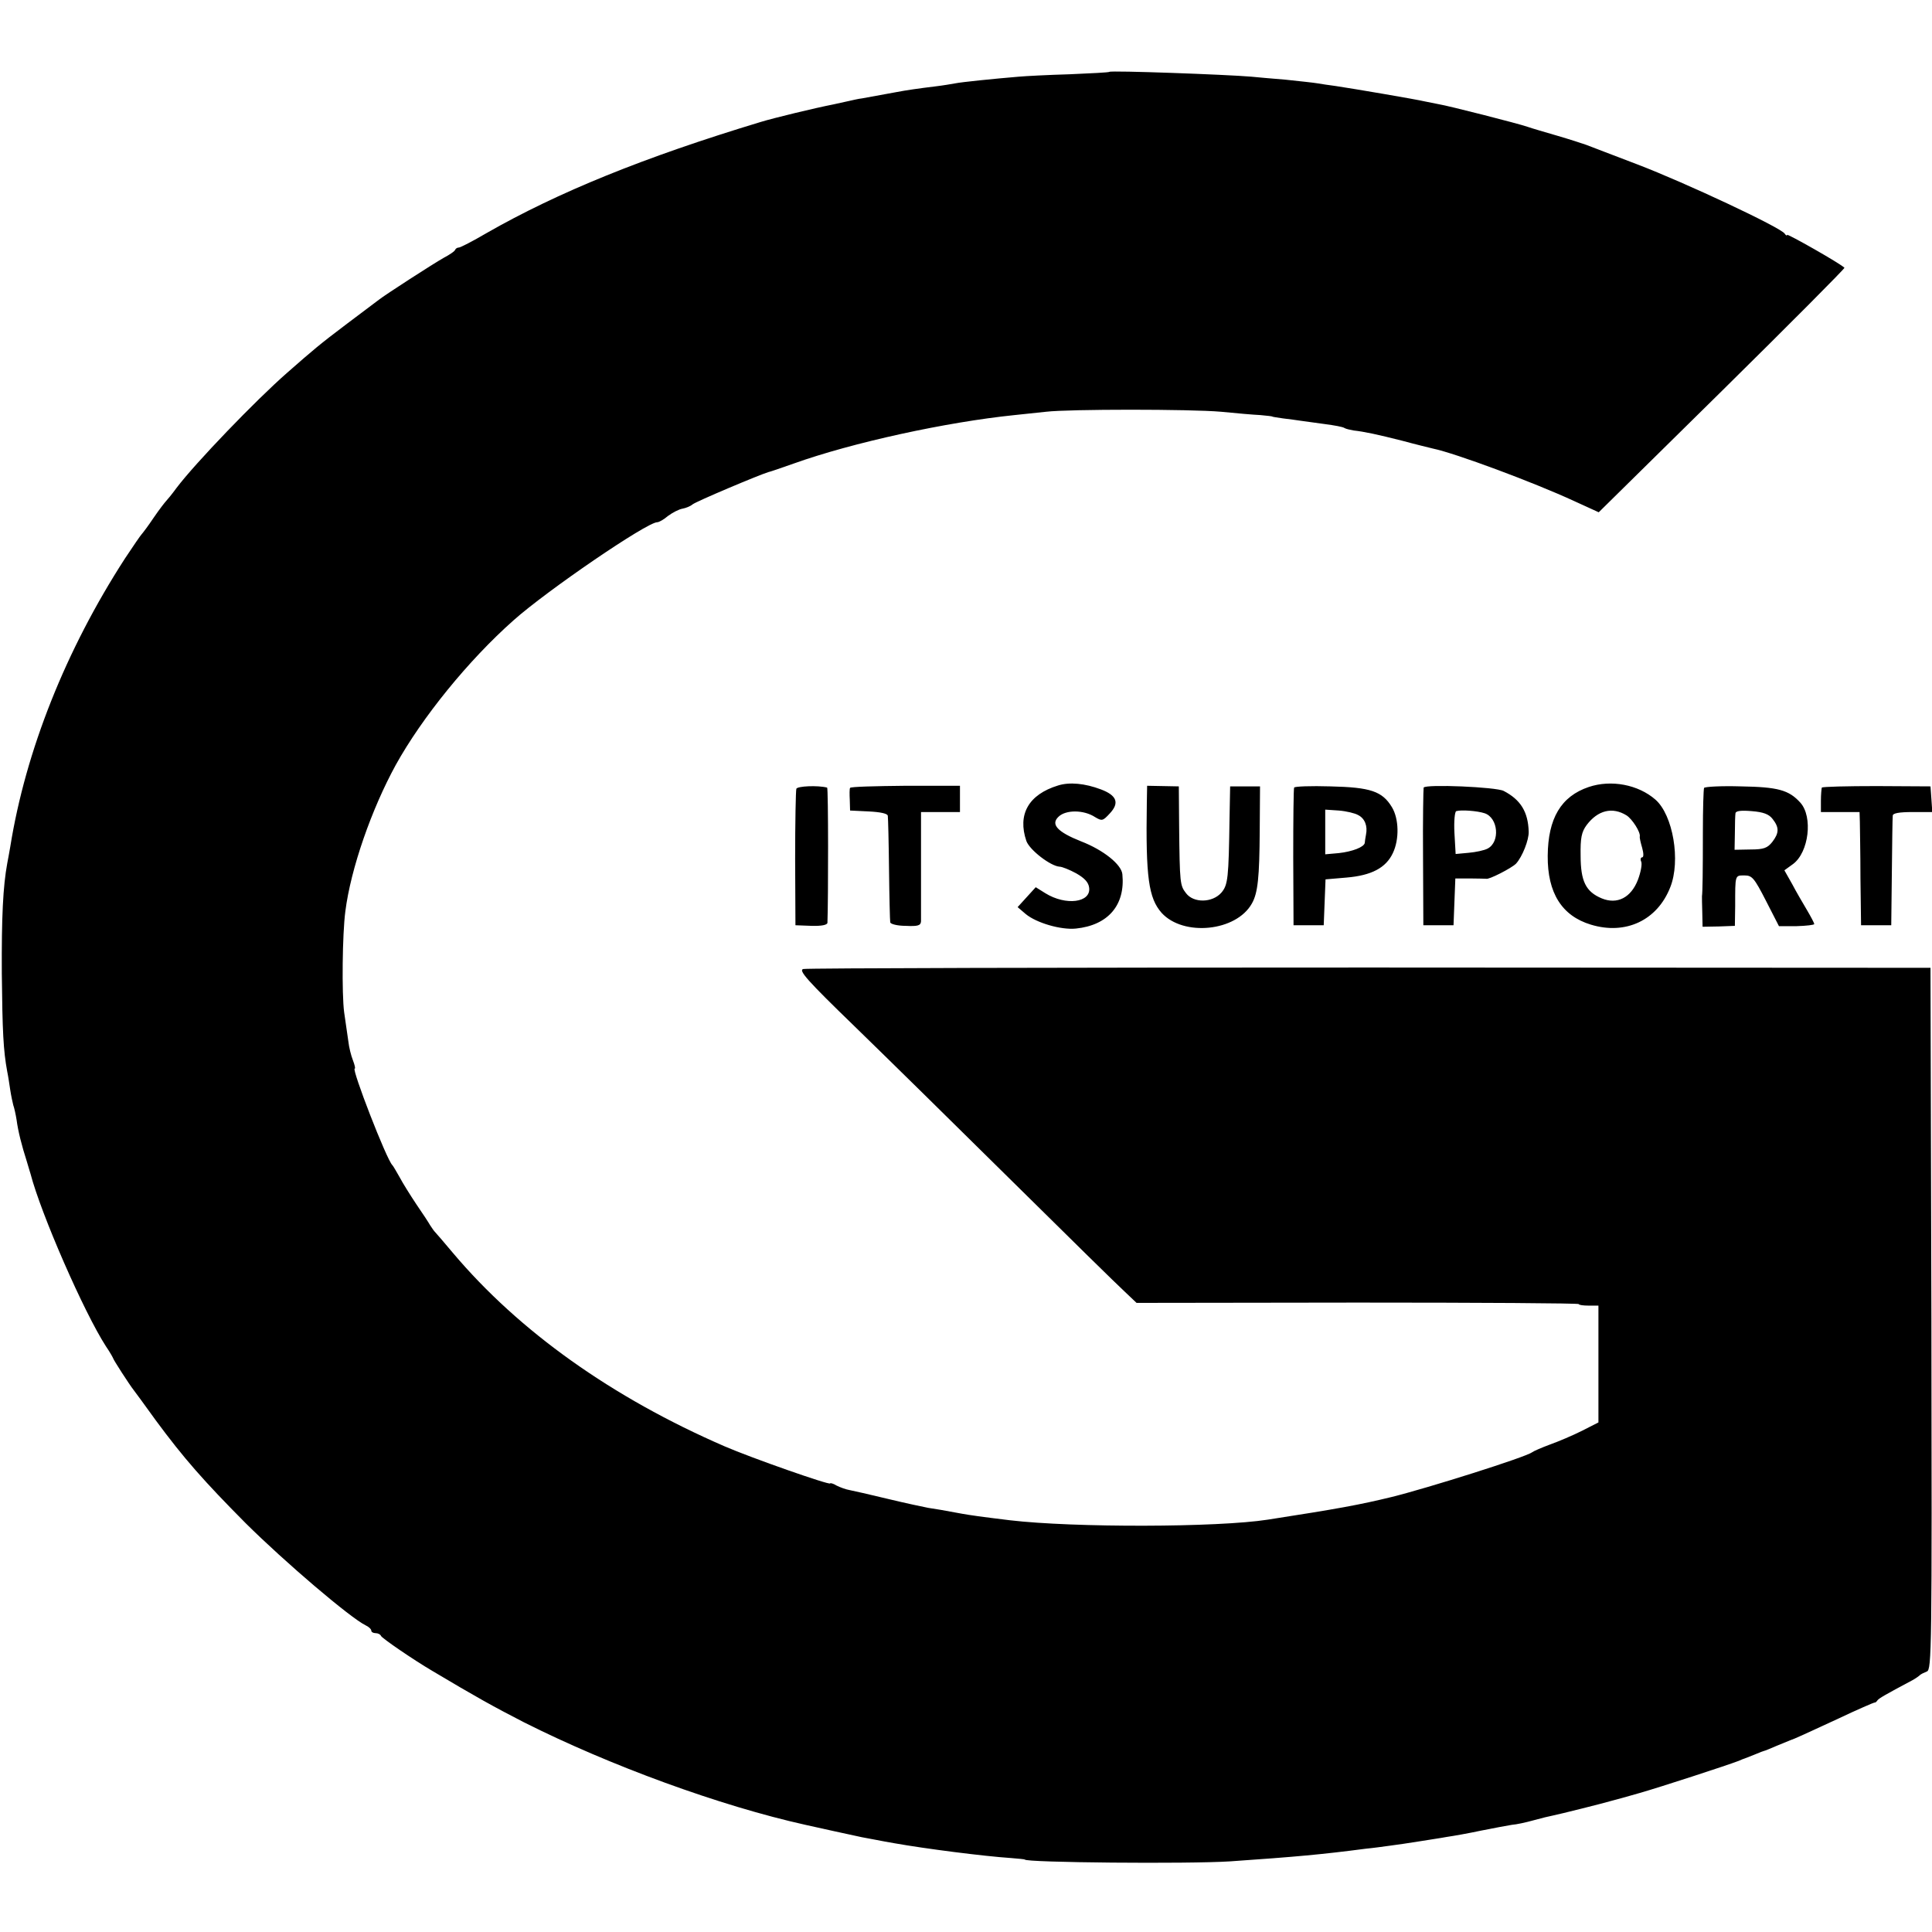
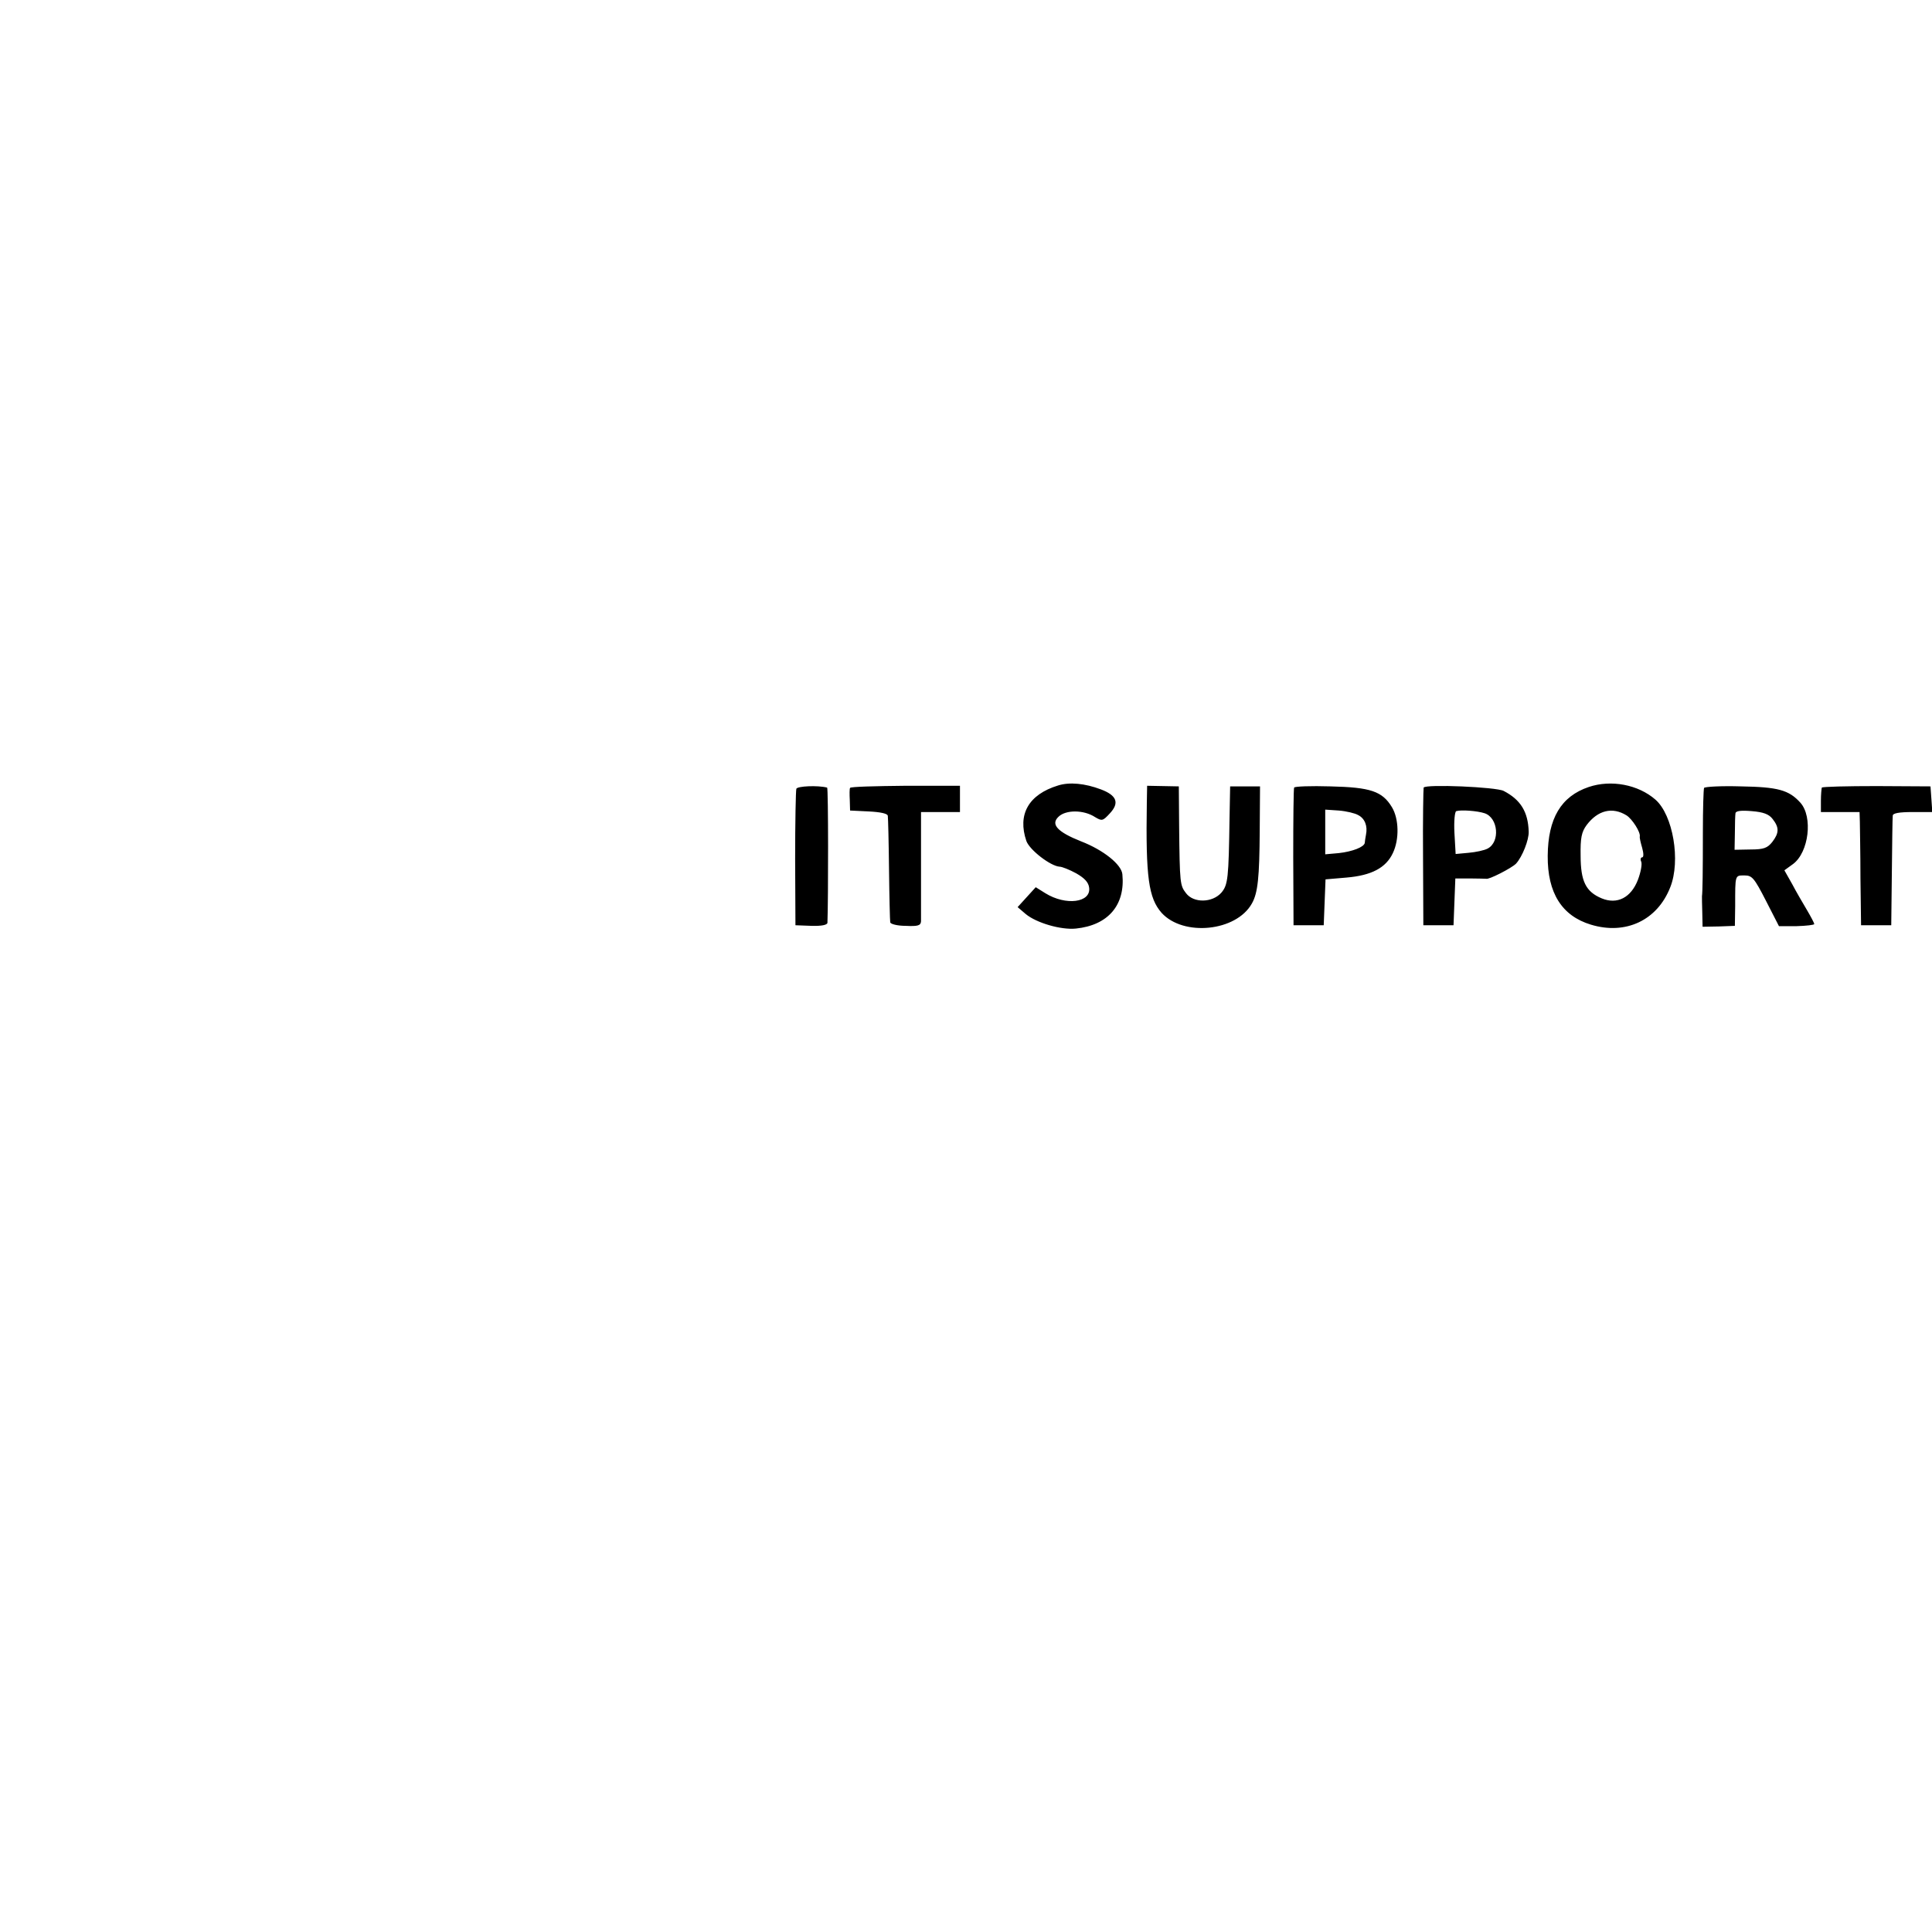
<svg xmlns="http://www.w3.org/2000/svg" version="1.0" width="853.333" height="853.333" viewBox="0 0 640 640">
-   <path d="M367.5 23.8c-.1.2-6.1.5-13.1.8-7.1.2-14.7.6-16.9.8-8.4.7-19.1 1.8-21 2.2-1.1.2-4 .7-6.5 1-5.8.7-9.9 1.3-13 1.9-3.7.7-9.2 1.7-11.5 2.1-1.1.1-3.1.6-4.5.9-1.4.3-3.6.8-5 1.1-5.7 1.1-19.8 4.5-24 5.8-38.7 11.7-67.2 23.3-90.8 36.8-4.6 2.7-8.7 4.8-9.2 4.8s-1 .3-1.2.7c-.1.5-1.9 1.7-3.8 2.7-3.4 1.9-19.5 12.3-21.5 13.9-.5.4-5.3 4-10.5 7.9-9.4 7.1-11 8.5-19.9 16.3-10.4 9.1-30.4 29.9-36.6 38.1-1.6 2.2-3.2 4.1-3.5 4.4-.3.3-2.2 2.7-4.1 5.5-1.8 2.7-3.7 5.2-4 5.5-.3.3-2.8 3.9-5.5 8-19.6 30.3-32.9 63.7-38 95.5-.3 1.6-.7 4.1-1 5.5C1 293.6.5 303.7.6 322.5c.2 19.2.5 25.5 1.8 32.5.3 1.4.7 4.1 1 6.1.3 2 .8 4.2 1 5 .3.8.8 3 1.1 4.9.5 3.8 1.7 8.5 3.4 13.8.5 1.8 1.1 3.6 1.2 4 3.5 13.4 17.7 45.9 25 57.2 1.3 1.9 2.3 3.7 2.4 4 .1.5 5.3 8.6 6.8 10.5.4.5 3.7 5 7.3 10 9.3 12.6 15.9 20.1 29.8 34.1 13 12.9 34.6 31.3 39.7 33.8 1.1.5 1.9 1.3 1.9 1.8 0 .4.6.8 1.4.8.8 0 1.6.4 1.8.9.2.7 10.7 7.9 17 11.6 14.6 8.7 20.2 11.8 30.3 17 28.6 14.4 65 27.7 93.3 34 2.5.6 16.4 3.6 18.7 4.1 1.1.2 3.2.6 4.8.9 1.5.3 4.2.8 6 1.1 10.1 1.8 29.6 4.3 38.6 4.9 2.5.2 4.6.4 4.6.5 0 1 54.1 1.5 68 .6 21.7-1.5 30.5-2.3 45-4.2 2.2-.2 5.8-.7 8-1 2.2-.3 6.5-.9 9.5-1.4 3-.5 7.2-1.1 9.3-1.5 2.1-.3 7.2-1.2 11.4-2.1 4.1-.8 8.7-1.7 10.1-1.9 1.5-.1 4.7-.8 7.2-1.5s5.4-1.4 6.5-1.6c2-.4 16.5-4 19.5-4.9.8-.2 4.9-1.3 9-2.5 6.7-1.9 29.1-9.2 33-10.7.8-.4 1.7-.7 2-.8.3-.1 1.8-.7 3.3-1.3 1.6-.7 3-1.2 3.1-1.2.2 0 2.1-.8 4.2-1.7 2.2-.9 4.1-1.7 4.4-1.8 1.3-.4 5.4-2.3 16-7.2 6.3-3 11.7-5.3 11.9-5.3.2.1.7-.2 1-.7.5-.7 2.4-1.8 11.6-6.7 1.1-.6 2.2-1.4 2.5-1.7.3-.3 1.3-.8 2.3-1.2 1.6-.6 1.7-6.9 1.5-116.9l-.3-116.2-185.7-.1c-102.1 0-186.6.2-187.7.5-1.7.4 1.3 3.8 17 19 10.5 10.2 34 33.3 52.2 51.3 18.3 18.1 35 34.5 37.2 36.5l4 3.8 73.2-.1c40.3 0 73.3.2 73.3.5s1.5.5 3.2.5h3.3v38.7L524 474c-3 1.5-7.7 3.5-10.5 4.5-2.7 1-5.5 2.2-6 2.6-2.1 1.6-34.4 11.8-46.5 14.8-10.7 2.6-17.8 3.9-41 7.5-16.6 2.6-64.3 2.7-85.5.2-9.9-1.2-13.2-1.7-15.5-2.1-7.1-1.3-8.7-1.6-11.5-2-1.6-.3-7.7-1.6-13.5-3s-11.5-2.7-12.6-2.9c-1.2-.2-3.1-.9-4.3-1.5-1.1-.7-2.1-.9-2.1-.7 0 .7-26-8.4-35-12.3-37.1-16.1-68-38-90-64.1-3-3.6-5.7-6.7-6-7-.3-.3-.9-1.2-1.5-2.1-.5-.9-2.6-4.1-4.6-7-2-3-4.5-7-5.5-8.9-1.1-1.9-2.1-3.7-2.4-4-1.9-1.7-13.6-32-12.5-32 .3 0 0-1.2-.6-2.8-.6-1.5-1.3-4.3-1.5-6.2-.3-1.9-.9-6.3-1.4-9.7-.8-6-.6-25.9.4-33.4 1.8-14.2 8.7-33.9 16.7-48.5 8.7-15.7 24-34.6 39-47.9 11.1-9.9 44.2-32.5 47.6-32.5.6 0 2.2-.9 3.6-2.1 1.5-1.1 3.6-2.2 4.8-2.4 1.1-.2 2.6-.8 3.3-1.4 1.2-1 22.1-9.8 25.1-10.7.6-.1 4.3-1.4 8.3-2.8 19.5-7 50.8-13.8 73.3-16.1 3-.3 7.7-.8 10.4-1.1 7.6-.9 47.8-.9 58 0 5 .5 10.8 1 13 1.1 2.2.2 4 .4 4 .5 0 .1 1.6.3 3.5.6 1.9.2 4.6.6 6 .8 1.4.2 5 .7 8 1.1 3 .4 5.9.9 6.4 1.3.5.3 1.9.6 3 .8 3.6.4 7.8 1.3 16.1 3.4 4.4 1.2 9 2.3 10.2 2.6 7.3 1.5 33.4 11.2 46.8 17.4l8.1 3.7 40.9-40.3c22.5-22.2 40.7-40.5 40.5-40.7-1.5-1.5-19-11.4-19-10.9 0 .4-.4.2-.8-.4-1.2-2-33-16.9-48.7-22.9-8.2-3.1-15.9-6.1-17-6.5-1.1-.4-5.4-1.8-9.5-3s-8.6-2.5-10-3c-2.8-1-26.3-7-29.5-7.5-1.1-.2-3.1-.6-4.5-.9-2.9-.7-23.5-4.2-29.5-5.1-2.3-.3-5-.7-6.1-.9-1.1-.2-5.8-.7-10.5-1.2-4.6-.4-9.7-.8-11.4-1-8-.7-46.5-2.1-47-1.6z" />
  <path d="M350.5 260.2c-9.8 3-13.5 9.6-10.5 18.4 1.1 3 8 8.3 11 8.5.8 0 3.3 1 5.5 2.2 2.8 1.6 4.1 3 4.3 4.8.6 4.9-7.7 6-14.5 1.8l-3.2-2-3 3.3-3 3.3 2.7 2.3c3.5 2.9 11.6 5.3 16.6 4.8 10.7-1.1 16.4-7.8 15.4-18-.3-3.2-6.2-8-13.7-10.9-7.8-3.1-10.1-5.6-7.5-8.1 2.4-2.4 8.4-2.4 12.2.1 2.2 1.3 2.5 1.3 4.8-1.2 3.3-3.5 2.4-6-2.9-8s-10.4-2.5-14.2-1.3zm175.8.5c-9.2 3.1-13.5 10.4-13.6 22.8-.1 12.3 4.7 19.9 14.3 22.8 11.5 3.5 22-1.4 26.3-12.4 3.5-8.8.9-23.9-4.9-29-5.7-5-14.7-6.7-22.1-4.2zm12.5 9.4c1.9 1.2 4.7 5.6 4.4 7-.1.4.3 2.1.8 3.8.5 1.8.5 3.1 0 3.1s-.7.7-.3 1.5c.3.9-.2 3.5-1.1 5.9-2.3 6-6.9 8.3-12 6.2-5.3-2.2-7-5.7-7-14.2-.1-5.8.3-7.8 2-10.1 3.7-4.9 8.5-6.1 13.2-3.2zm-275-8.8c-.2.7-.4 11.1-.4 23.2l.1 22 5.3.2c3.4.1 5.2-.3 5.3-1 .3-8.1.3-44.7-.1-44.8-3.1-.8-9.9-.5-10.2.4zm17.8-.3c-.2.3-.2 2.1-.1 4l.1 3.5 6.2.3c3.9.2 6.3.7 6.3 1.5.1.7.3 8.6.4 17.7.1 9.1.3 17 .4 17.5 0 .6 2.4 1.2 5.1 1.2 4.1.2 5-.1 5.1-1.5V269H318v-8.7h-18.1c-9.9.1-18.2.3-18.3.7zm98.3 4.9c-.4 24.8.6 31.6 4.9 36.5 7.2 7.9 24.7 6.2 29.9-3.1 2-3.5 2.5-8.7 2.6-24.1l.1-14.7h-9.9l-.2 10.5c-.3 19.9-.5 22.1-2.7 24.7-3 3.4-9.2 3.5-11.7.2-2-2.6-2.1-3.1-2.3-22.4l-.1-13-5.2-.1-5.3-.1-.1 5.6zm48.8-5c-.2.3-.3 10.7-.3 23.1l.1 22.5h10l.3-7.6.3-7.6 7-.6c8.2-.7 13-3.2 15.3-8.1 2.2-4.6 2-11.4-.3-15.2-3.2-5.3-7.1-6.6-20.4-6.9-6.4-.2-11.9 0-12 .4zm21.2 9.1c2.2 1.1 3.2 3.6 2.6 6.5-.2 1.1-.4 2.3-.4 2.7-.2 1.4-4.1 2.9-8.6 3.4l-4.5.4v-14.8l4.5.3c2.5.2 5.4.9 6.4 1.5zm21.7-9.1c-.1.3-.3 10.7-.2 23.1l.1 22.5h10l.3-7.8.3-7.7h4.9c2.8 0 5.1.1 5.3.1.8.4 8.4-3.5 9.9-5 2.1-2.3 4.3-7.9 4.2-10.6-.2-6.6-2.7-10.6-8.3-13.5-2.5-1.3-25.8-2.3-26.5-1.1zm20.2 8.5c4.5 1.5 5.2 9.5 1 11.7-1.1.6-4 1.2-6.3 1.4l-4.3.4-.4-7c-.2-3.8.1-7 .6-7.2 1.6-.5 7-.1 9.4.7zm72.7-8.4c-.2.4-.4 7-.4 14.6 0 13.2-.1 19.9-.3 21.3 0 .3 0 2.7.1 5.3l.1 4.8 5.4-.1 5.3-.2.1-6.6c0-10.4-.1-10.1 3.1-10.1 2.5 0 3.2.8 7.1 8.4l4.3 8.4h5.9c3.2-.1 5.8-.4 5.8-.7 0-.3-1.1-2.4-2.4-4.6-1.3-2.2-3.6-6.1-4.9-8.6l-2.6-4.6 2.9-2.1c5.2-3.9 6.6-15.6 2.4-20.3-3.8-4.2-7.4-5.2-19.7-5.4-6.4-.2-11.9.1-12.2.5zm22.7 10.3c2.2 2.8 2.2 4.6-.1 7.6-1.6 2-2.8 2.5-7.2 2.5l-5.3.1.1-5.5c0-3 .1-6 .2-6.6.1-.8 1.9-1 5.4-.7 3.8.3 5.7 1 6.9 2.6zm16.3-10.4c-.1.3-.3 2.3-.3 4.3v3.8H616l.1 3.2c0 1.8.2 10.3.2 18.8l.2 15.5h10l.2-17.5c.1-9.6.2-18.1.3-18.8 0-.8 2-1.2 6.6-1.2h6.5l-.3-4.3-.3-4.2-17.8-.1c-9.8 0-18 .2-18.2.5z" />
</svg>